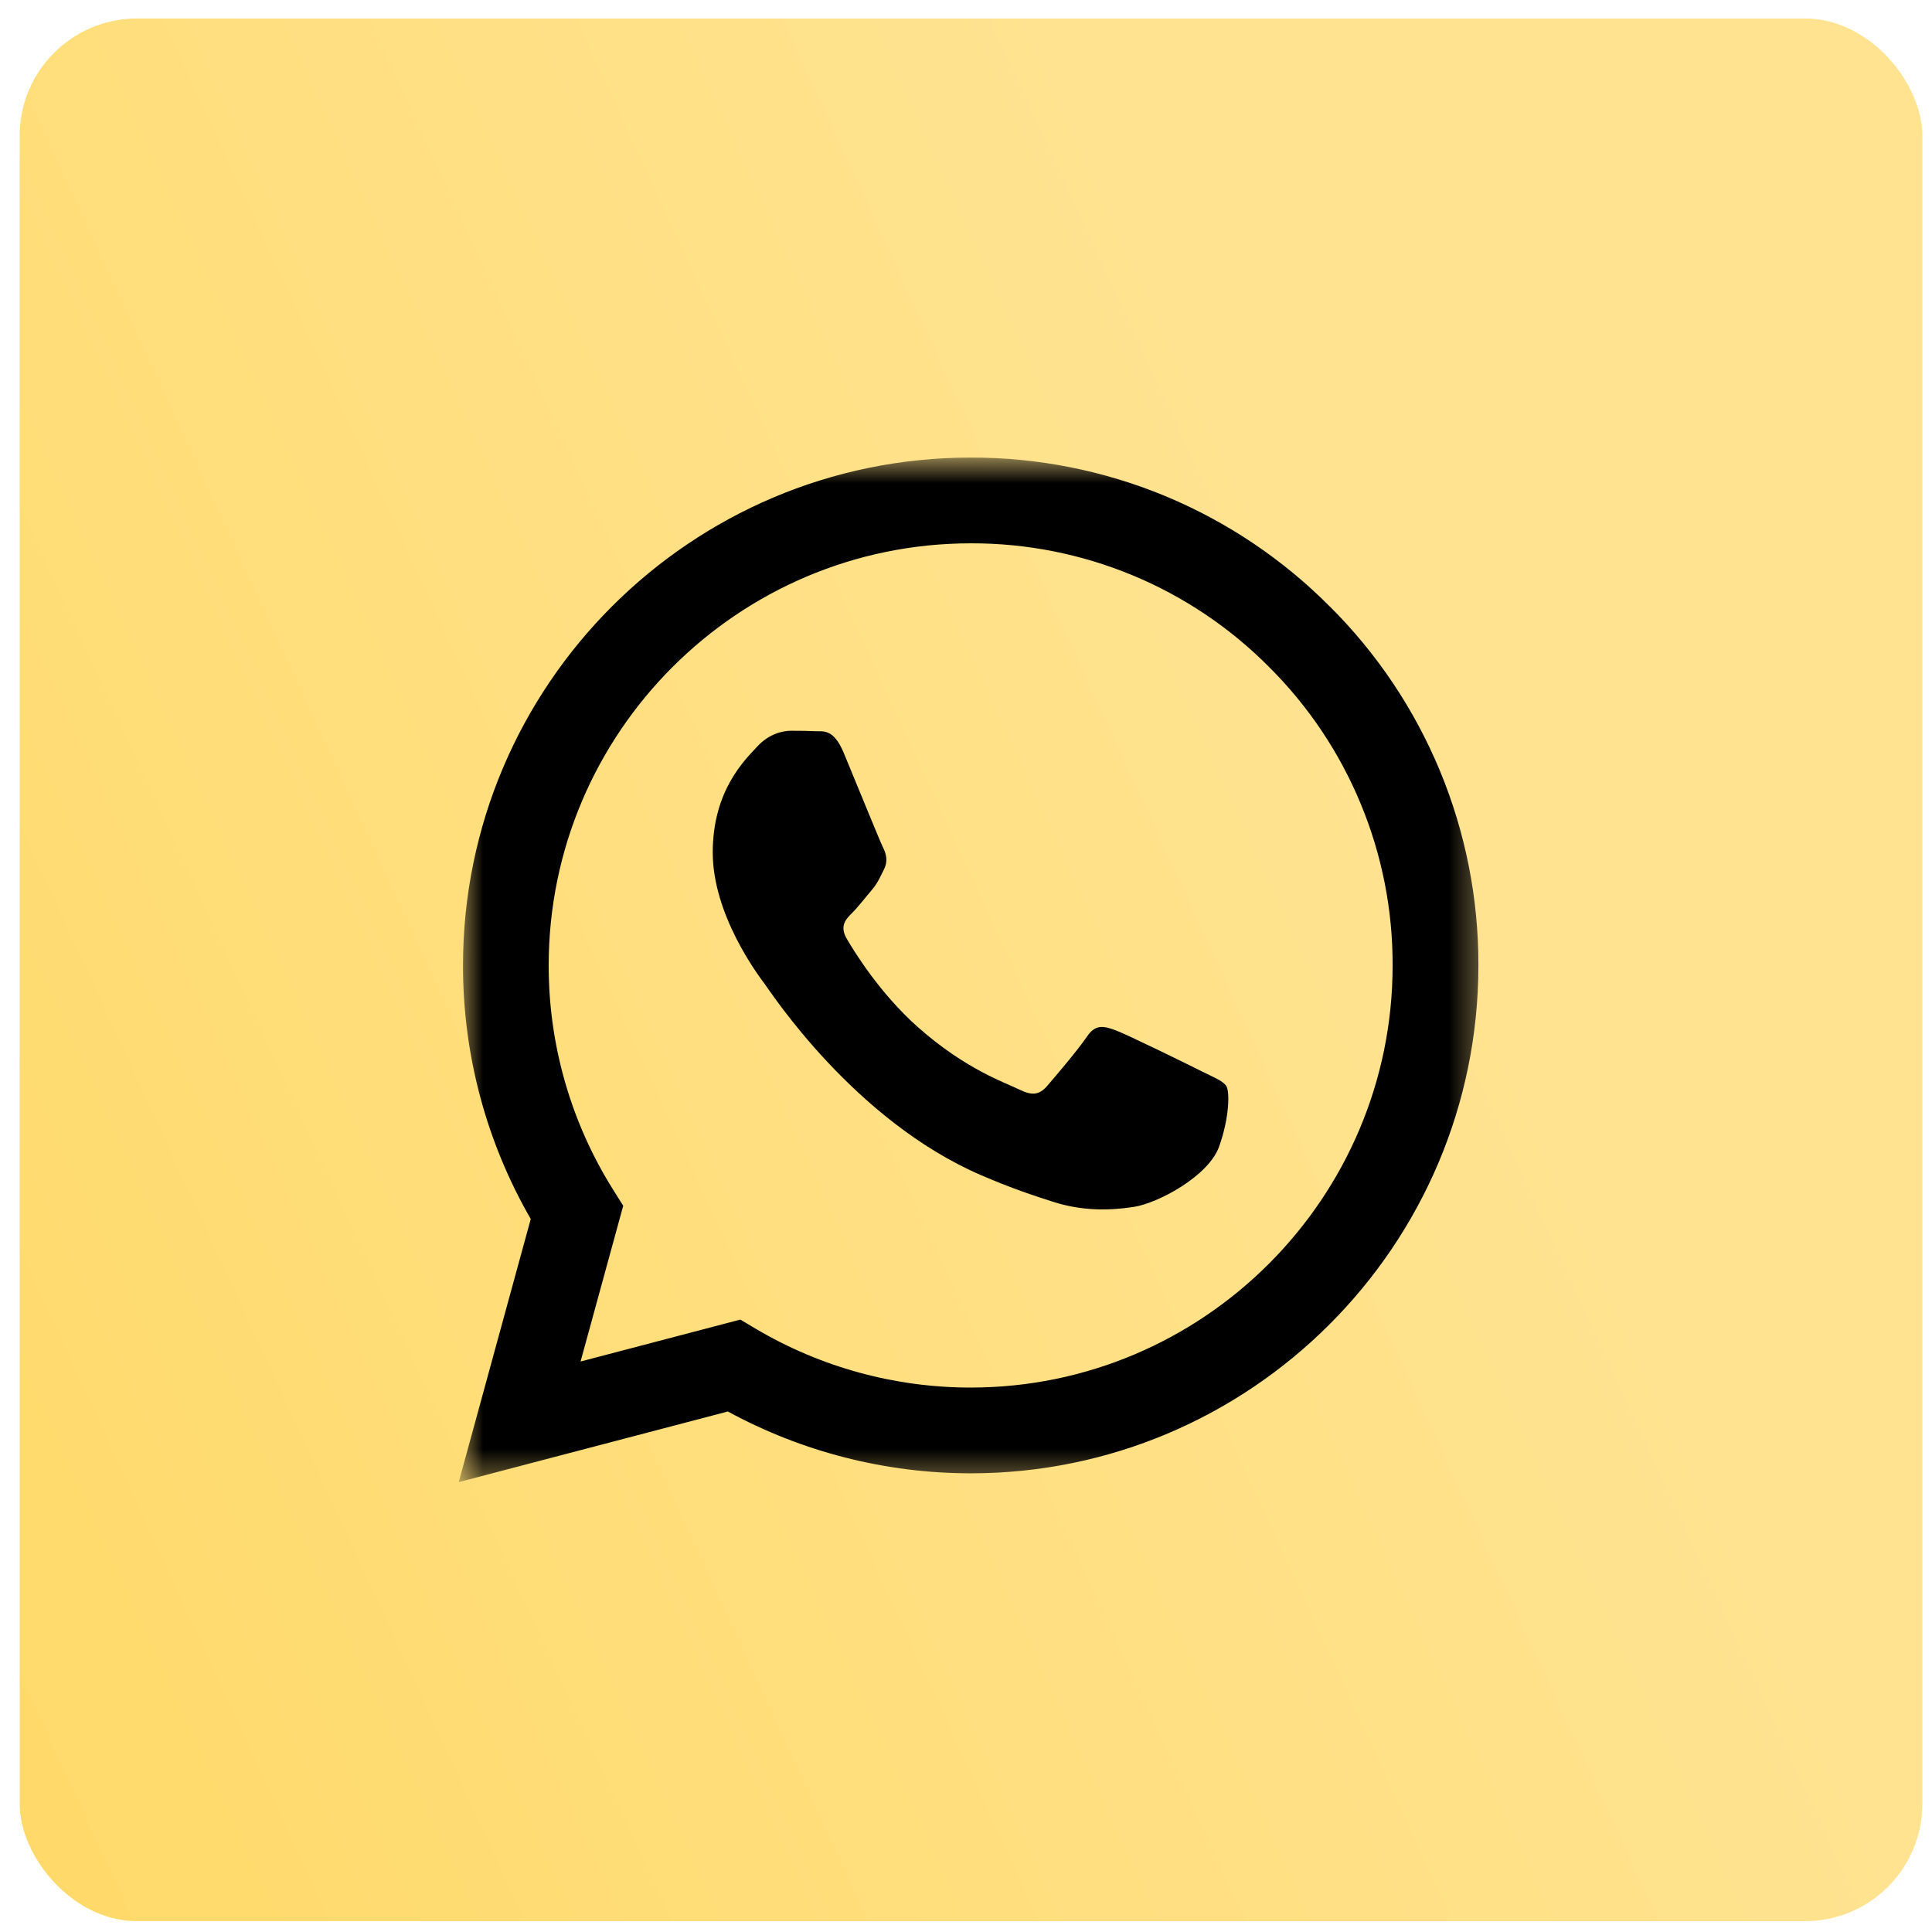
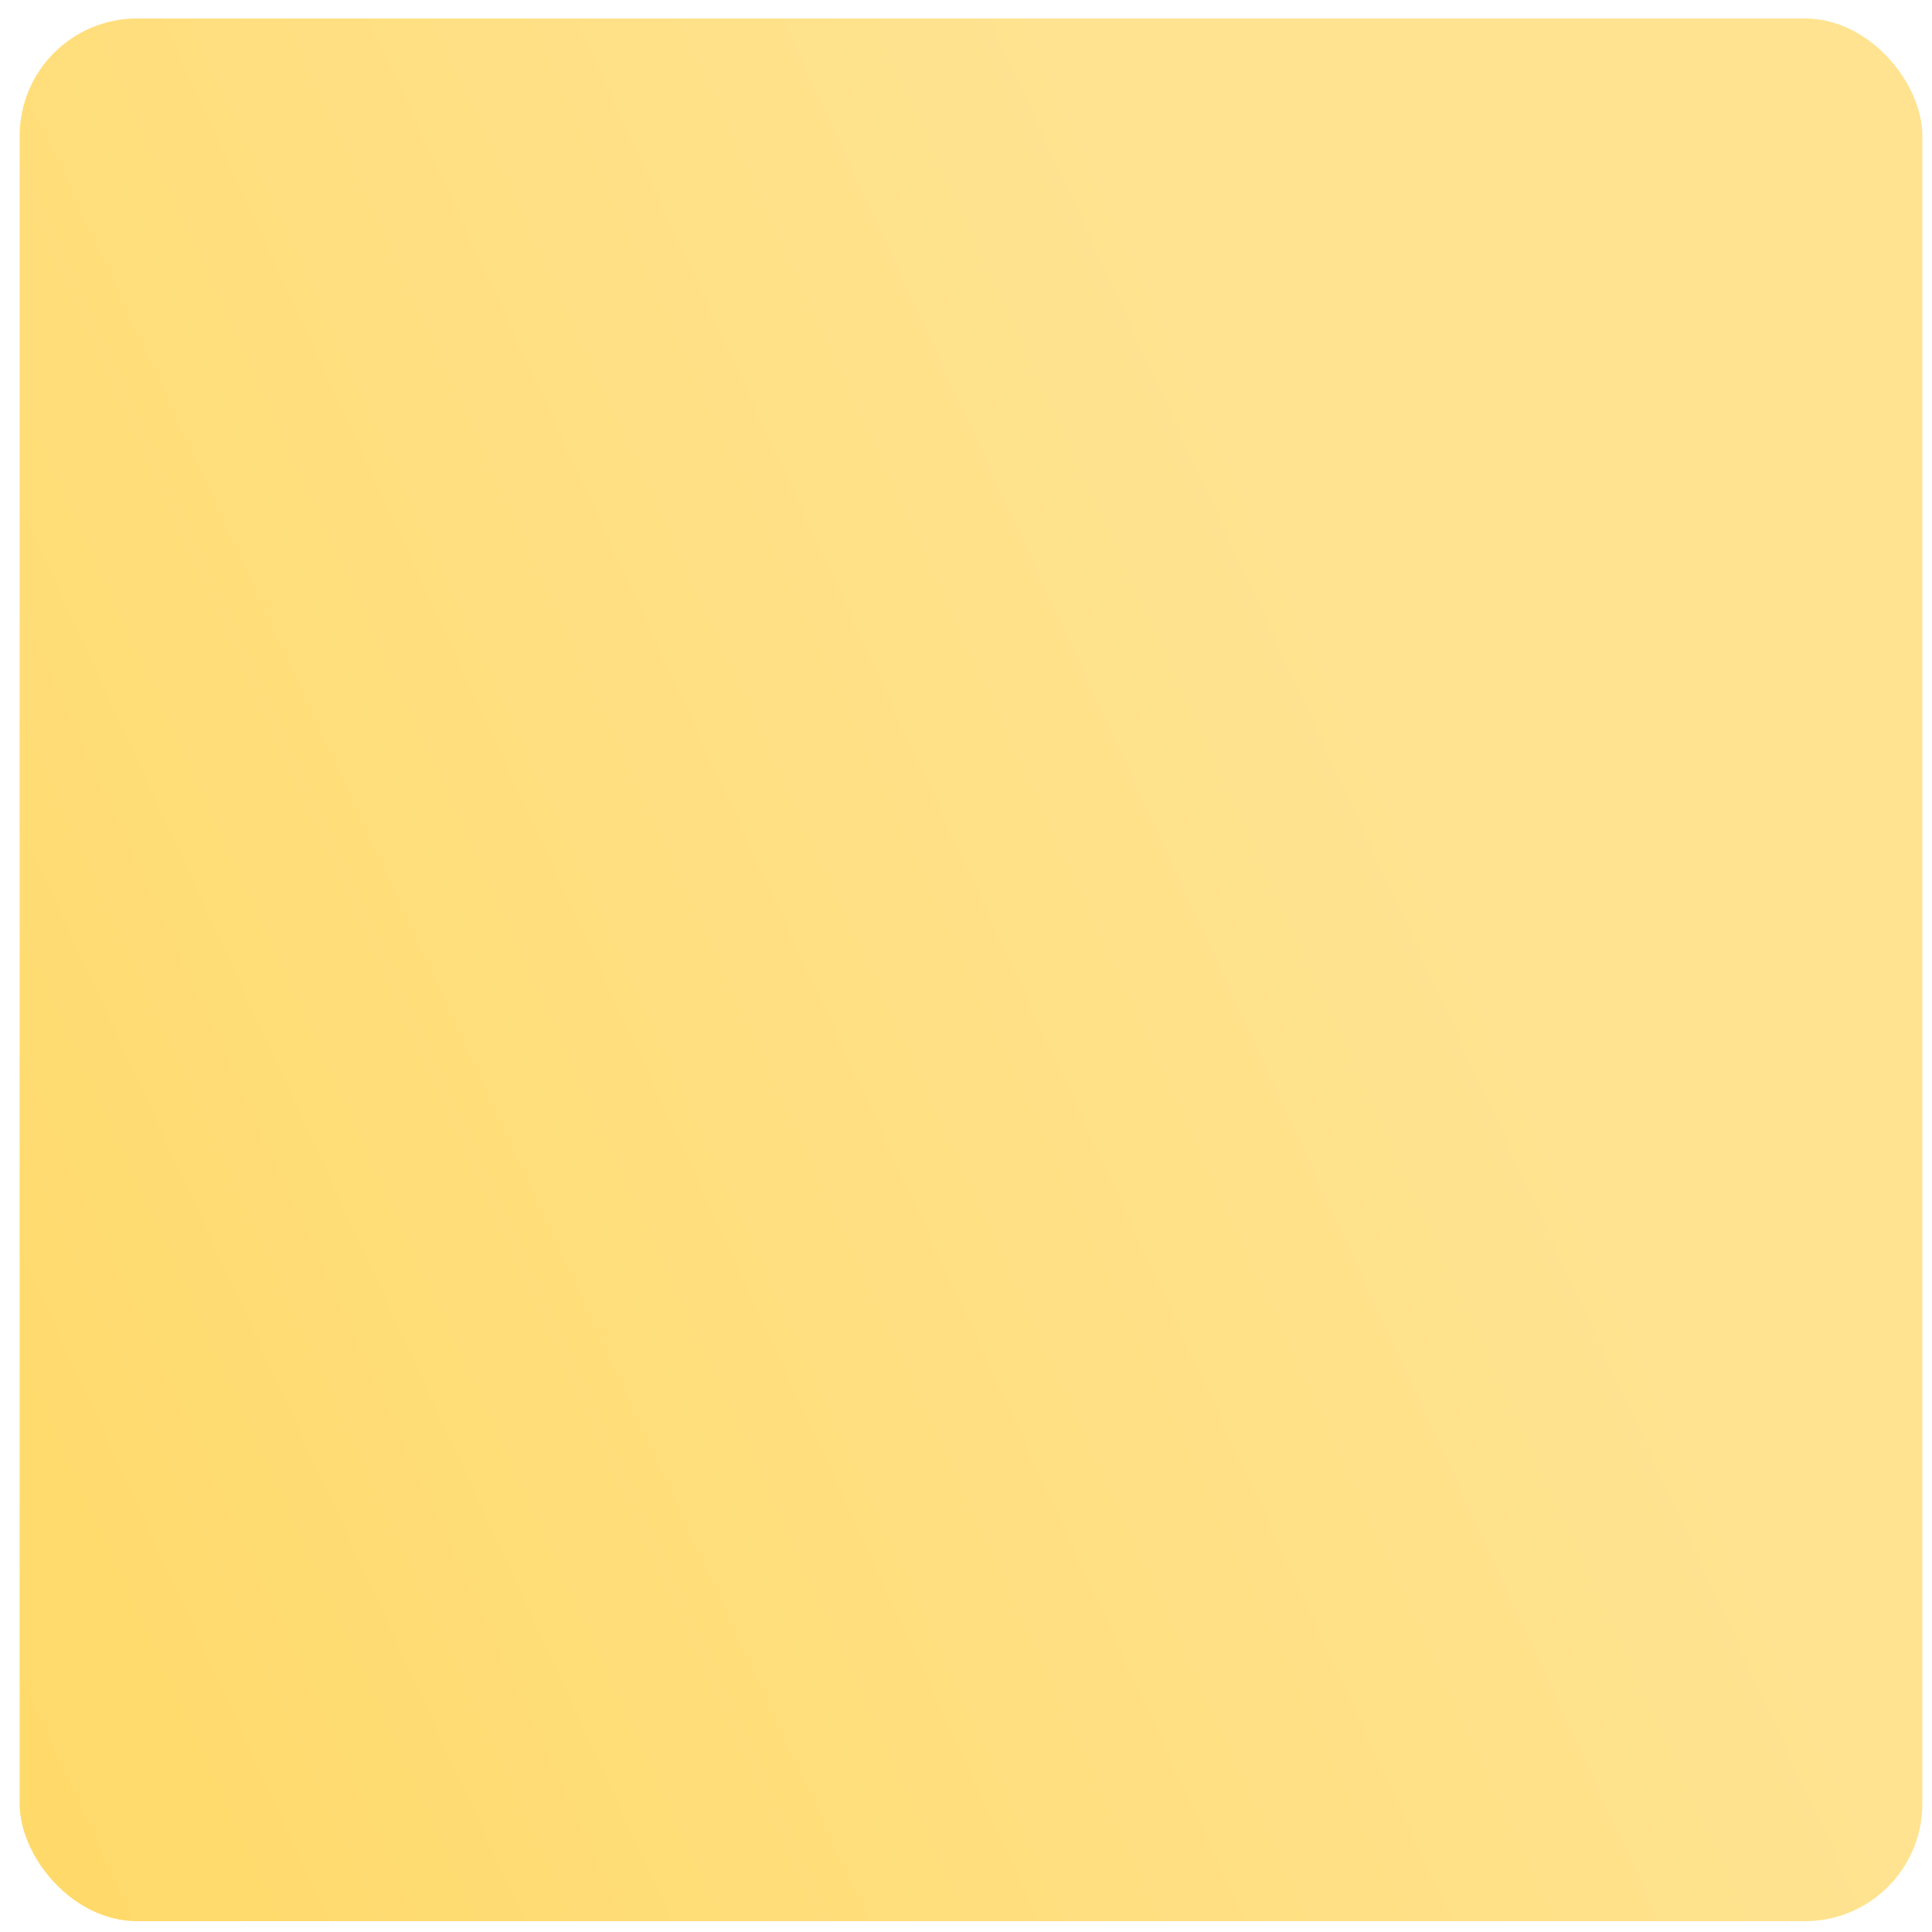
<svg xmlns="http://www.w3.org/2000/svg" width="66" height="66" viewBox="0 0 66 66" fill="none">
  <rect x="0.671" y="0.631" width="65" height="65" rx="4.012" fill="url(#paint0_linear_1_823)" />
  <mask id="mask0_1_823" style="mask-type:luminance" maskUnits="userSpaceOnUse" x="15" y="15" width="36" height="36">
-     <path d="M15.671 15.631H50.671V50.631H15.671V15.631Z" fill="white" />
-   </mask>
+     </mask>
  <g mask="url(#mask0_1_823)">
-     <path fill-rule="evenodd" clip-rule="evenodd" d="M41.068 36.605C40.634 36.387 38.503 35.34 38.106 35.194C37.71 35.049 37.421 34.979 37.131 35.413C36.842 35.846 36.012 36.822 35.76 37.111C35.506 37.401 35.254 37.436 34.821 37.22C34.388 37.001 32.99 36.545 31.335 35.069C30.047 33.92 29.177 32.501 28.925 32.066C28.672 31.633 28.897 31.398 29.114 31.183C29.31 30.989 29.547 30.677 29.765 30.424C29.982 30.172 30.053 29.99 30.198 29.699C30.344 29.411 30.271 29.158 30.161 28.941C30.053 28.724 29.187 26.59 28.825 25.723C28.474 24.878 28.117 24.993 27.851 24.979C27.598 24.967 27.309 24.964 27.02 24.964C26.731 24.964 26.262 25.072 25.865 25.507C25.467 25.94 24.348 26.988 24.348 29.122C24.348 31.254 25.9 33.315 26.117 33.605C26.335 33.895 29.172 38.272 33.52 40.148C34.555 40.595 35.362 40.861 35.99 41.06C37.029 41.391 37.974 41.344 38.72 41.232C39.551 41.108 41.284 40.183 41.646 39.171C42.007 38.159 42.006 37.291 41.898 37.111C41.79 36.93 41.501 36.822 41.067 36.605M33.16 47.401H33.154C30.572 47.401 28.037 46.707 25.815 45.391L25.29 45.079L19.833 46.511L21.29 41.191L20.948 40.646C19.504 38.348 18.74 35.688 18.744 32.975C18.747 25.027 25.213 18.561 33.165 18.561C35.059 18.555 36.936 18.926 38.685 19.651C40.435 20.377 42.023 21.444 43.356 22.788C44.699 24.125 45.763 25.714 46.486 27.464C47.211 29.215 47.58 31.091 47.574 32.985C47.571 40.933 41.105 47.401 33.16 47.401ZM45.427 20.718C43.82 19.101 41.909 17.819 39.803 16.945C37.697 16.072 35.439 15.626 33.16 15.631C23.602 15.631 15.82 23.411 15.817 32.973C15.812 36.017 16.611 39.007 18.131 41.643L15.671 50.631L24.865 48.219C27.408 49.603 30.258 50.329 33.154 50.331H33.161C42.719 50.331 50.501 42.55 50.504 32.986C50.511 30.707 50.066 28.45 49.195 26.344C48.324 24.238 47.044 22.326 45.429 20.718" fill="black" />
-   </g>
+     </g>
  <defs>
    <linearGradient id="paint0_linear_1_823" x1="0.671" y1="58.977" x2="53.085" y2="34.829" gradientUnits="userSpaceOnUse">
      <stop stop-color="#FFDA6B" />
      <stop offset="1" stop-color="#FFE391" />
    </linearGradient>
  </defs>
</svg>